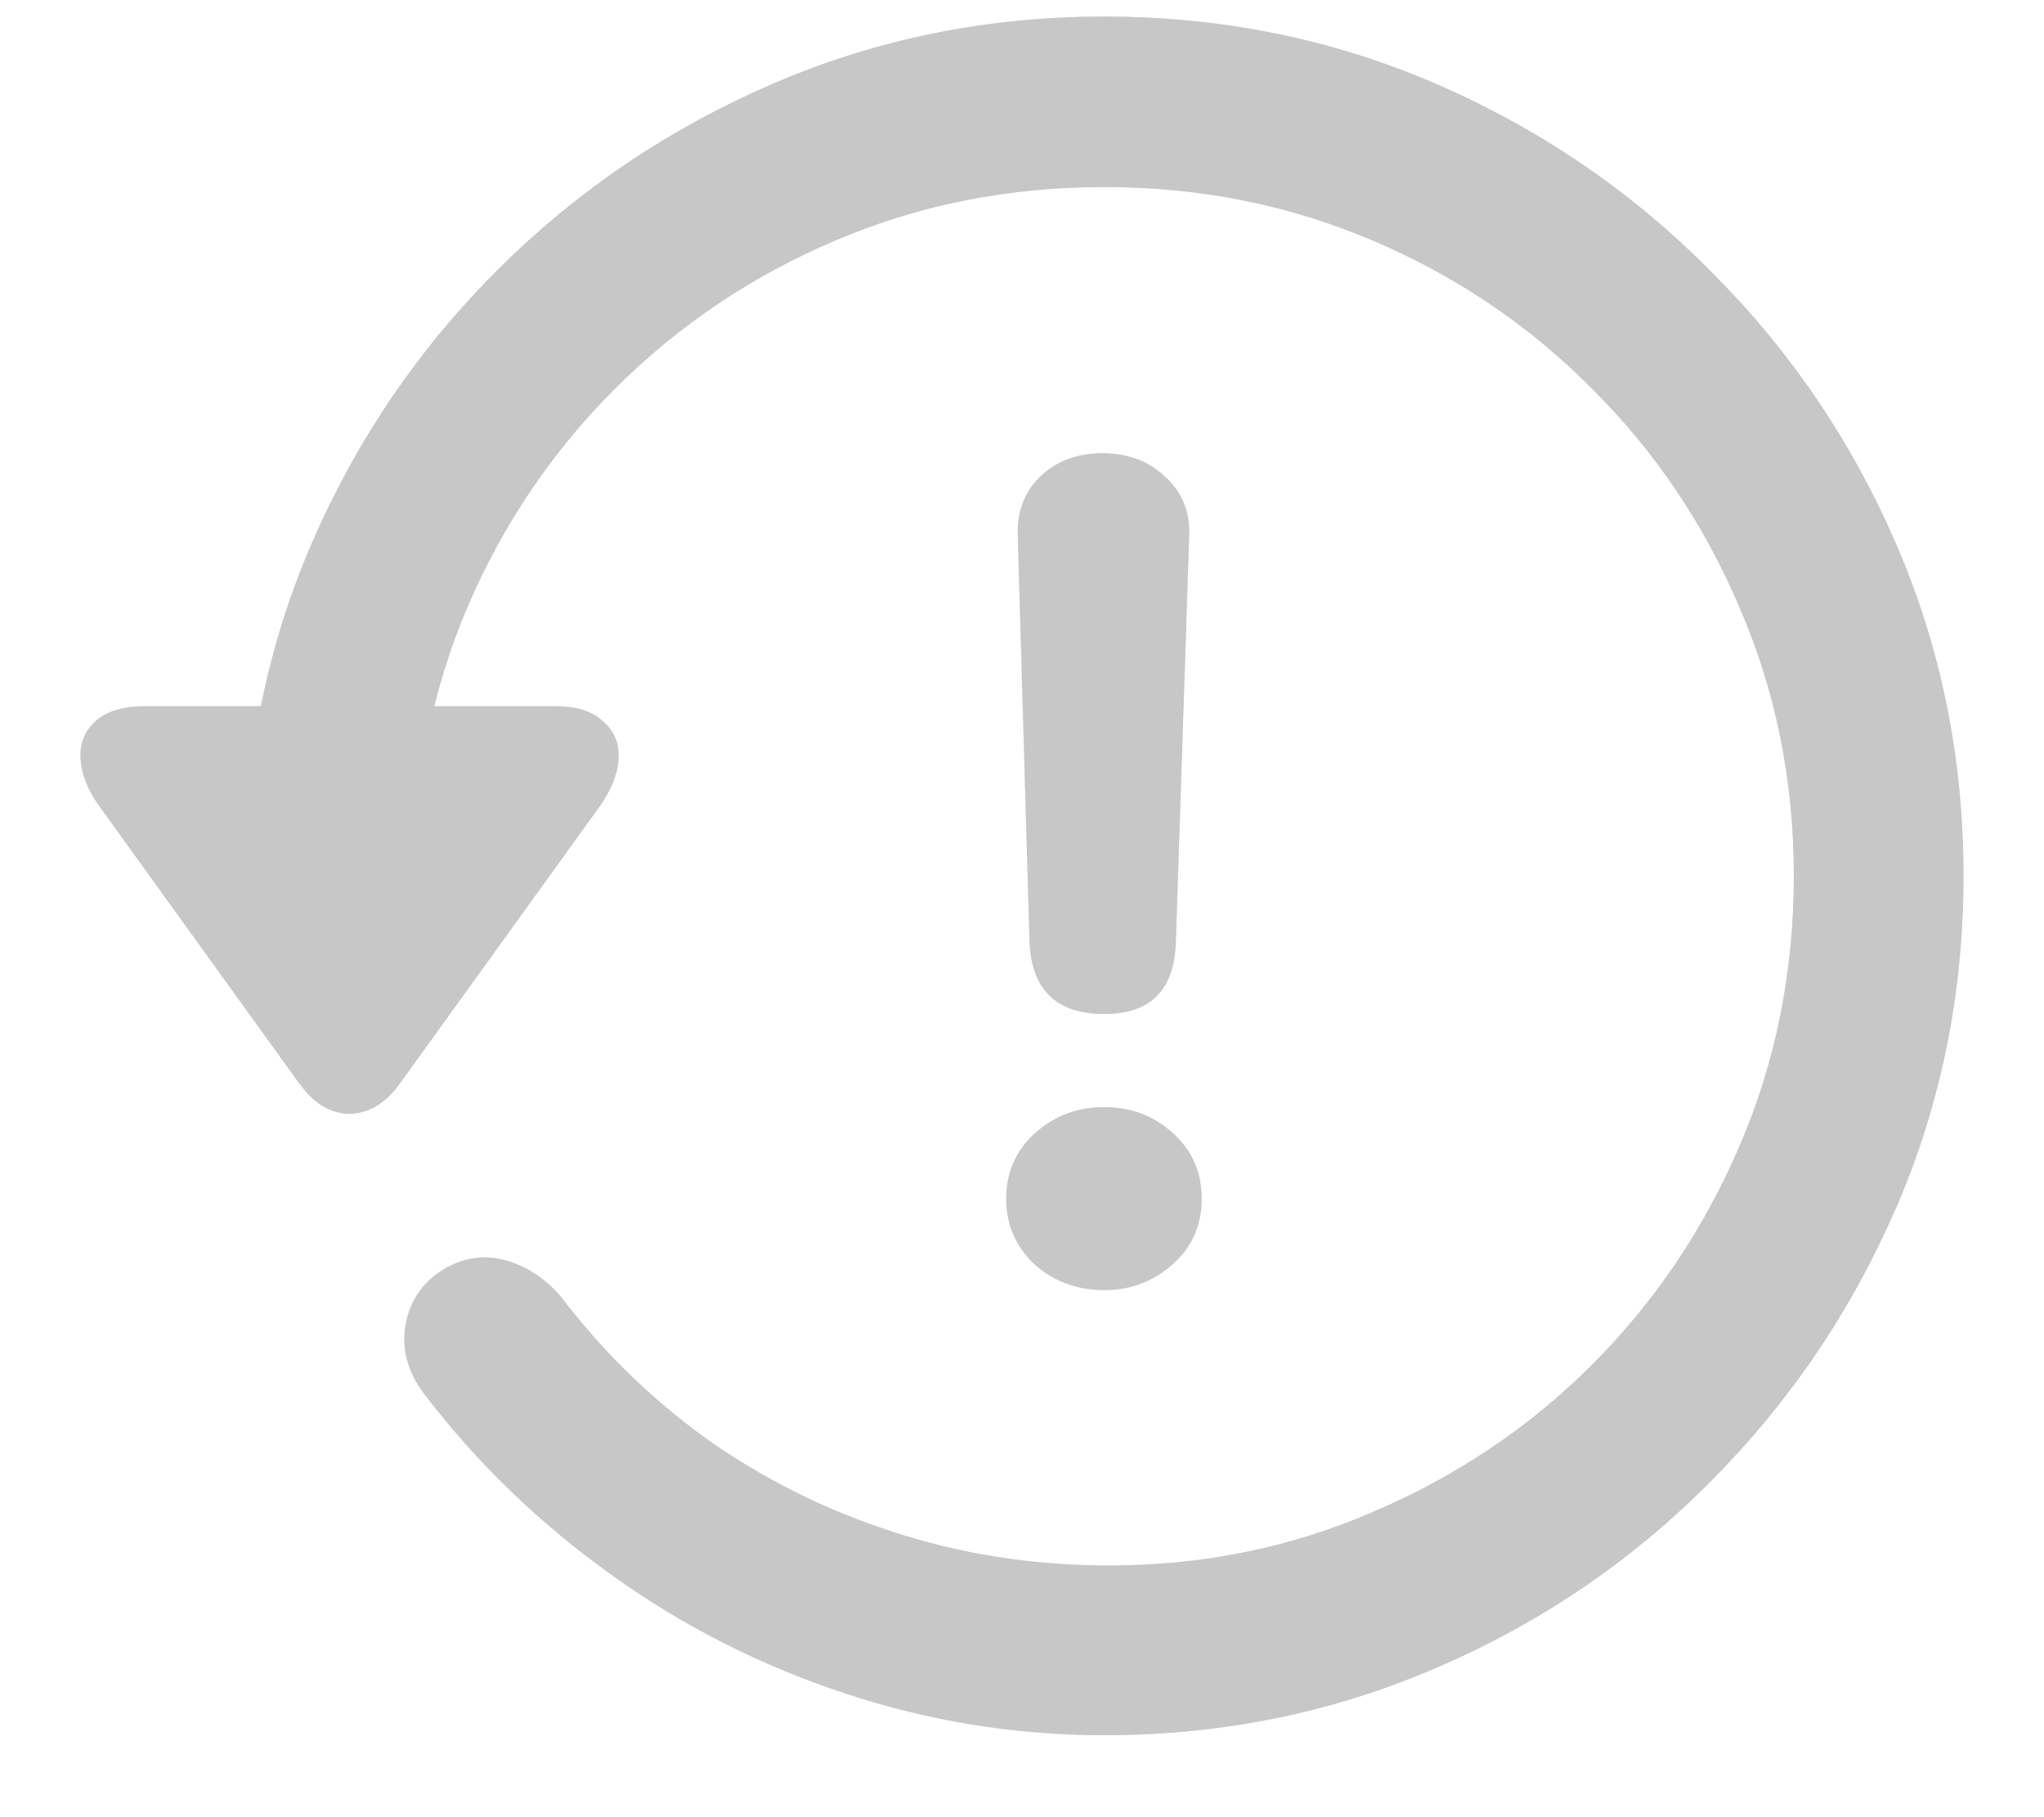
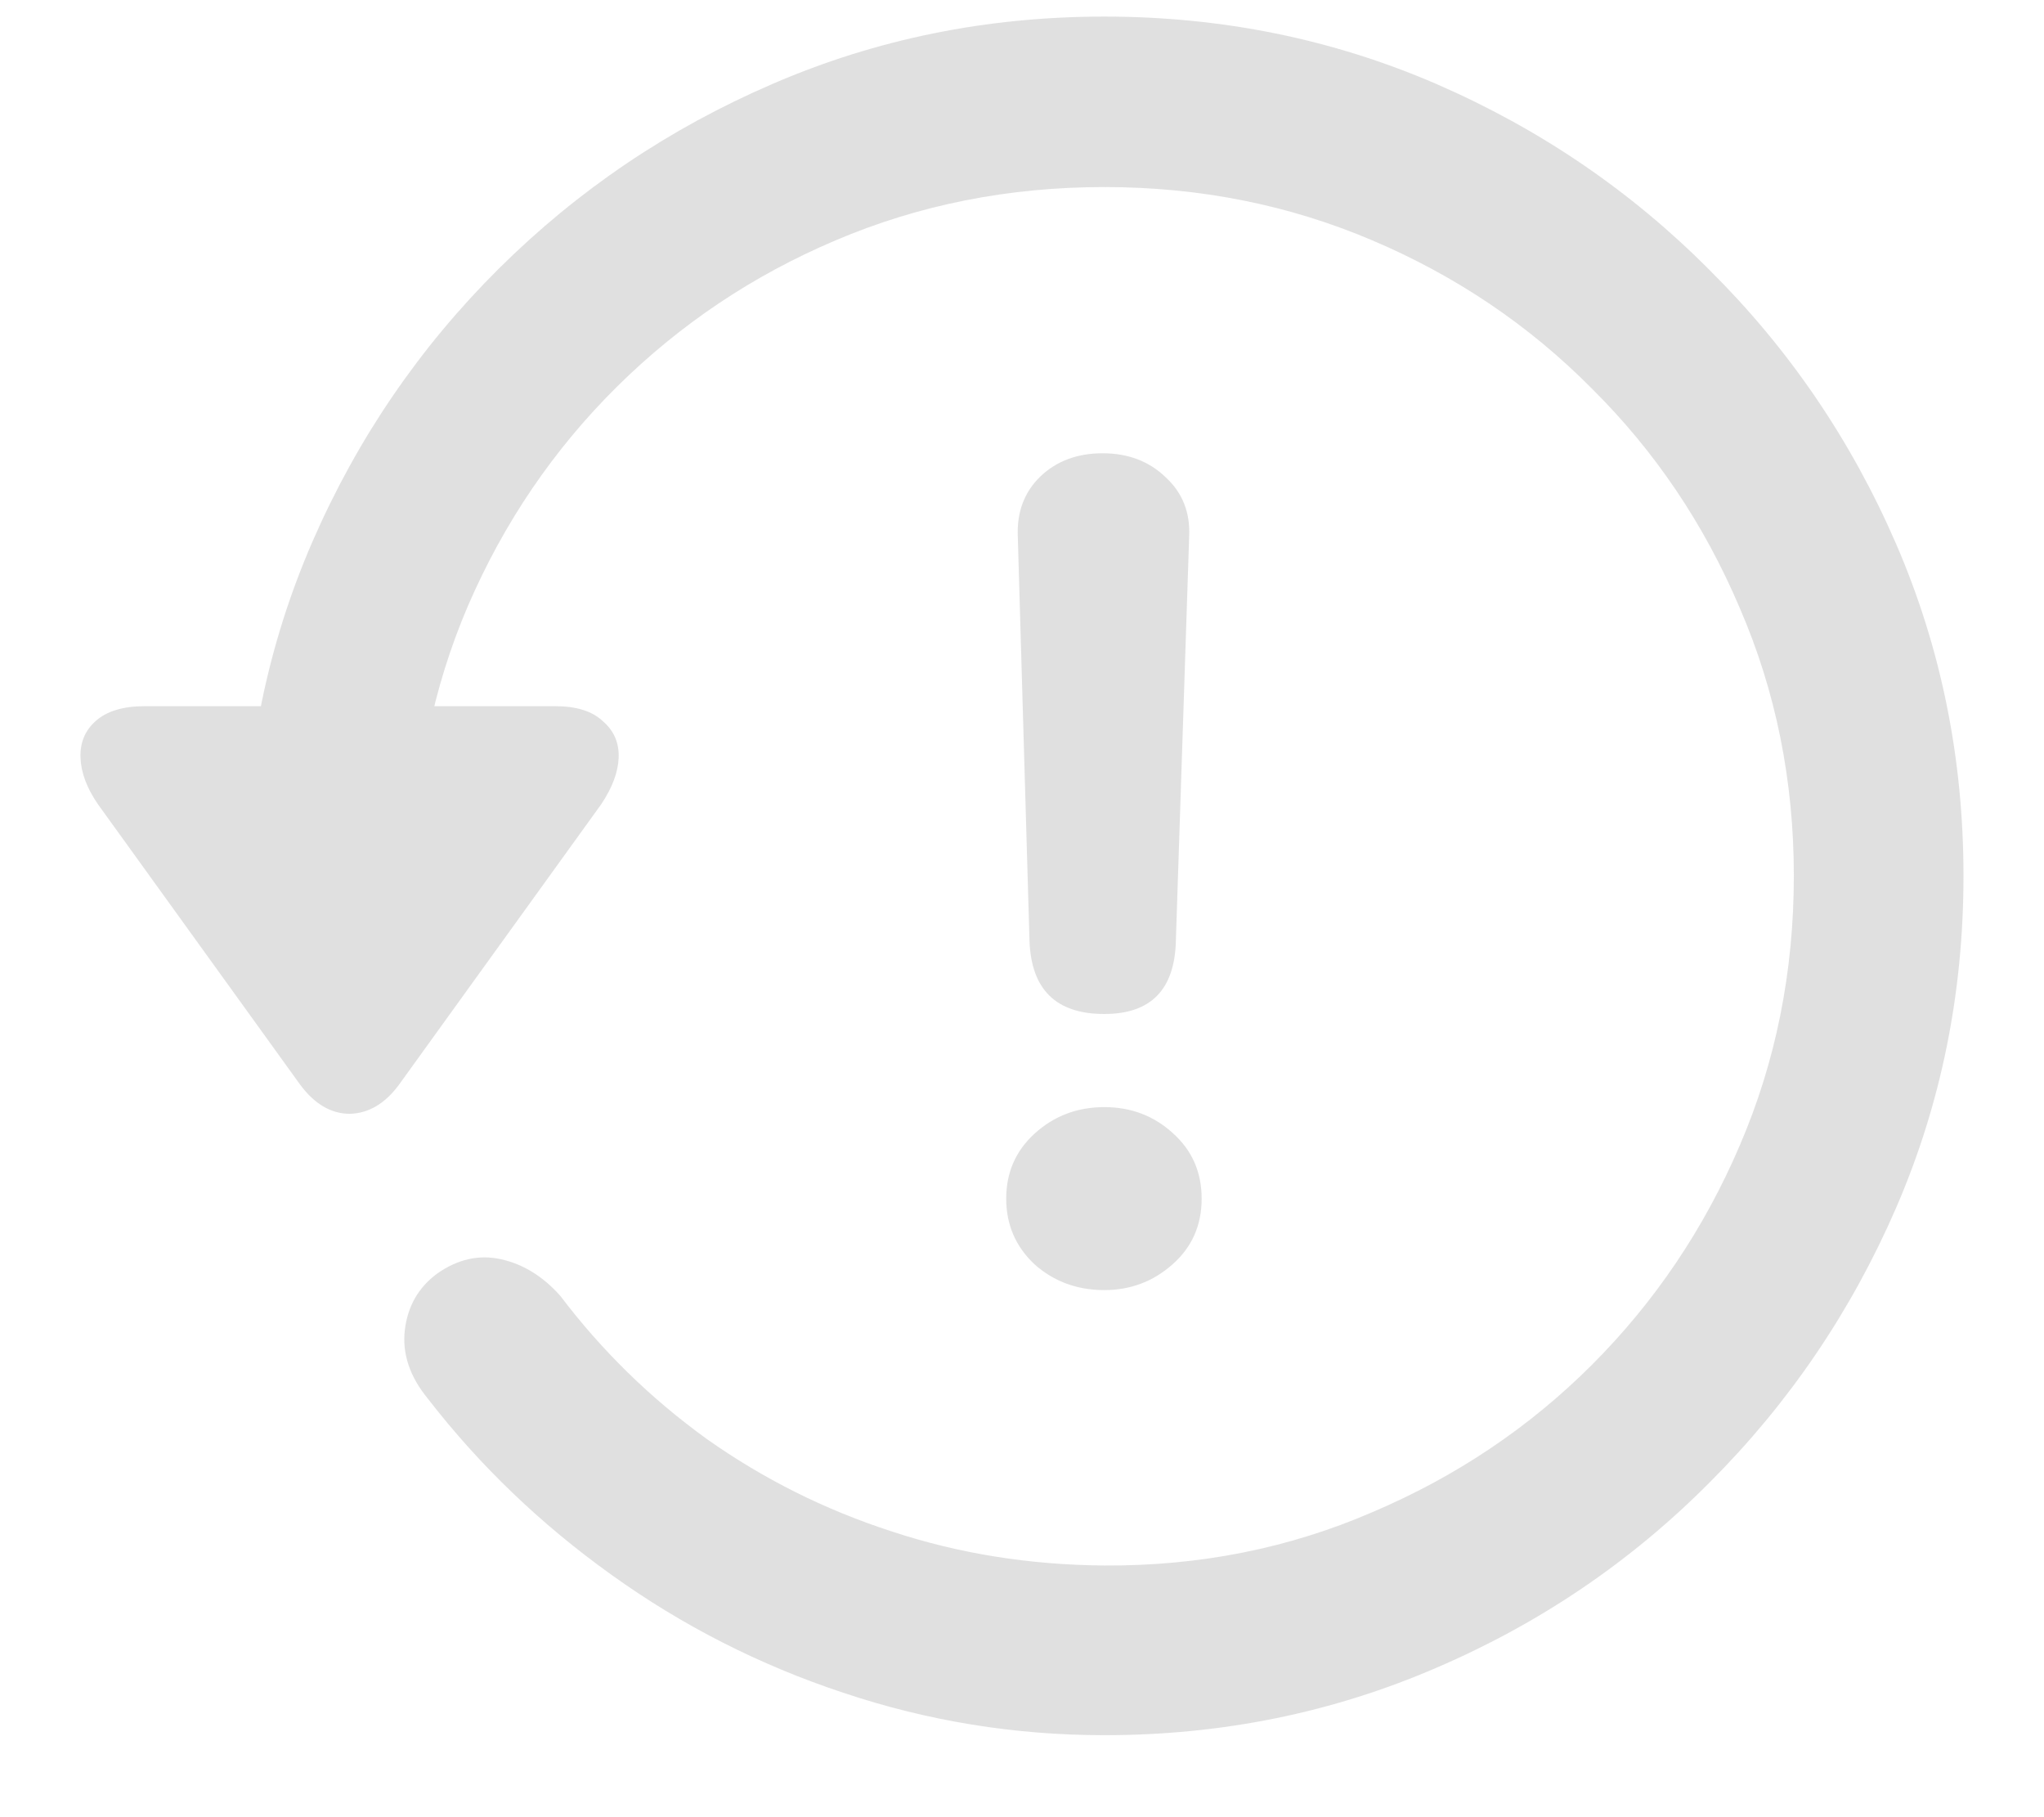
<svg xmlns="http://www.w3.org/2000/svg" width="18" height="16" viewBox="0 0 18 16" fill="none">
-   <path d="M9.725 15.278C8.934 15.278 8.167 15.153 7.425 14.904C6.688 14.66 6.007 14.313 5.382 13.864C4.762 13.42 4.225 12.905 3.771 12.319C3.609 12.123 3.541 11.921 3.565 11.711C3.59 11.501 3.685 11.335 3.851 11.213C4.032 11.086 4.22 11.044 4.415 11.088C4.61 11.132 4.784 11.24 4.935 11.411C5.301 11.894 5.731 12.314 6.224 12.67C6.722 13.022 7.264 13.293 7.85 13.483C8.441 13.679 9.066 13.779 9.725 13.784C10.565 13.789 11.351 13.632 12.084 13.315C12.821 13.002 13.465 12.57 14.017 12.019C14.574 11.462 15.008 10.817 15.321 10.085C15.638 9.348 15.797 8.557 15.797 7.712C15.797 6.872 15.638 6.086 15.321 5.354C15.008 4.616 14.574 3.972 14.017 3.42C13.465 2.863 12.821 2.429 12.084 2.116C11.351 1.804 10.565 1.647 9.725 1.647C8.88 1.647 8.092 1.804 7.359 2.116C6.632 2.424 5.99 2.854 5.433 3.405C4.876 3.957 4.439 4.599 4.122 5.332C3.81 6.059 3.651 6.843 3.646 7.683H2.152C2.157 6.647 2.357 5.676 2.752 4.768C3.148 3.859 3.695 3.059 4.393 2.365C5.091 1.672 5.895 1.13 6.803 0.739C7.716 0.344 8.69 0.146 9.725 0.146C10.76 0.146 11.734 0.344 12.648 0.739C13.56 1.135 14.364 1.682 15.057 2.38C15.755 3.073 16.302 3.876 16.698 4.79C17.093 5.703 17.291 6.677 17.291 7.712C17.291 8.747 17.093 9.721 16.698 10.634C16.302 11.547 15.755 12.353 15.057 13.051C14.364 13.749 13.56 14.294 12.648 14.685C11.734 15.08 10.76 15.278 9.725 15.278ZM1.273 6.218H4.891C5.077 6.218 5.216 6.262 5.309 6.35C5.406 6.433 5.453 6.54 5.448 6.672C5.443 6.799 5.392 6.936 5.294 7.082L3.514 9.55C3.392 9.716 3.248 9.802 3.082 9.807C2.916 9.807 2.77 9.721 2.643 9.55L0.863 7.082C0.765 6.94 0.714 6.804 0.709 6.672C0.704 6.54 0.748 6.433 0.841 6.35C0.938 6.262 1.083 6.218 1.273 6.218ZM9.725 8.928C9.3 8.928 9.081 8.713 9.066 8.283L8.963 4.724C8.954 4.509 9.02 4.333 9.161 4.196C9.303 4.06 9.486 3.991 9.71 3.991C9.935 3.991 10.121 4.062 10.267 4.204C10.414 4.34 10.482 4.514 10.472 4.724L10.355 8.283C10.345 8.713 10.135 8.928 9.725 8.928ZM9.725 11.359C9.486 11.359 9.281 11.284 9.11 11.132C8.944 10.976 8.861 10.783 8.861 10.554C8.861 10.324 8.944 10.134 9.11 9.982C9.281 9.826 9.486 9.748 9.725 9.748C9.959 9.748 10.16 9.824 10.326 9.975C10.497 10.127 10.582 10.319 10.582 10.554C10.582 10.788 10.497 10.981 10.326 11.132C10.155 11.284 9.955 11.359 9.725 11.359Z" fill="#7F7F7F" fill-opacity="0.4" style="mix-blend-mode:luminosity" />
  <path d="M9.725 15.278C8.934 15.278 8.167 15.153 7.425 14.904C6.688 14.66 6.007 14.313 5.382 13.864C4.762 13.42 4.225 12.905 3.771 12.319C3.609 12.123 3.541 11.921 3.565 11.711C3.59 11.501 3.685 11.335 3.851 11.213C4.032 11.086 4.22 11.044 4.415 11.088C4.61 11.132 4.784 11.24 4.935 11.411C5.301 11.894 5.731 12.314 6.224 12.67C6.722 13.022 7.264 13.293 7.85 13.483C8.441 13.679 9.066 13.779 9.725 13.784C10.565 13.789 11.351 13.632 12.084 13.315C12.821 13.002 13.465 12.57 14.017 12.019C14.574 11.462 15.008 10.817 15.321 10.085C15.638 9.348 15.797 8.557 15.797 7.712C15.797 6.872 15.638 6.086 15.321 5.354C15.008 4.616 14.574 3.972 14.017 3.42C13.465 2.863 12.821 2.429 12.084 2.116C11.351 1.804 10.565 1.647 9.725 1.647C8.88 1.647 8.092 1.804 7.359 2.116C6.632 2.424 5.99 2.854 5.433 3.405C4.876 3.957 4.439 4.599 4.122 5.332C3.81 6.059 3.651 6.843 3.646 7.683H2.152C2.157 6.647 2.357 5.676 2.752 4.768C3.148 3.859 3.695 3.059 4.393 2.365C5.091 1.672 5.895 1.13 6.803 0.739C7.716 0.344 8.69 0.146 9.725 0.146C10.76 0.146 11.734 0.344 12.648 0.739C13.56 1.135 14.364 1.682 15.057 2.38C15.755 3.073 16.302 3.876 16.698 4.79C17.093 5.703 17.291 6.677 17.291 7.712C17.291 8.747 17.093 9.721 16.698 10.634C16.302 11.547 15.755 12.353 15.057 13.051C14.364 13.749 13.56 14.294 12.648 14.685C11.734 15.08 10.76 15.278 9.725 15.278ZM1.273 6.218H4.891C5.077 6.218 5.216 6.262 5.309 6.35C5.406 6.433 5.453 6.54 5.448 6.672C5.443 6.799 5.392 6.936 5.294 7.082L3.514 9.55C3.392 9.716 3.248 9.802 3.082 9.807C2.916 9.807 2.77 9.721 2.643 9.55L0.863 7.082C0.765 6.94 0.714 6.804 0.709 6.672C0.704 6.54 0.748 6.433 0.841 6.35C0.938 6.262 1.083 6.218 1.273 6.218ZM9.725 8.928C9.3 8.928 9.081 8.713 9.066 8.283L8.963 4.724C8.954 4.509 9.02 4.333 9.161 4.196C9.303 4.06 9.486 3.991 9.71 3.991C9.935 3.991 10.121 4.062 10.267 4.204C10.414 4.34 10.482 4.514 10.472 4.724L10.355 8.283C10.345 8.713 10.135 8.928 9.725 8.928ZM9.725 11.359C9.486 11.359 9.281 11.284 9.11 11.132C8.944 10.976 8.861 10.783 8.861 10.554C8.861 10.324 8.944 10.134 9.11 9.982C9.281 9.826 9.486 9.748 9.725 9.748C9.959 9.748 10.16 9.824 10.326 9.975C10.497 10.127 10.582 10.319 10.582 10.554C10.582 10.788 10.497 10.981 10.326 11.132C10.155 11.284 9.955 11.359 9.725 11.359Z" fill="#C2C2C2" fill-opacity="0.5" style="mix-blend-mode:overlay" />
</svg>